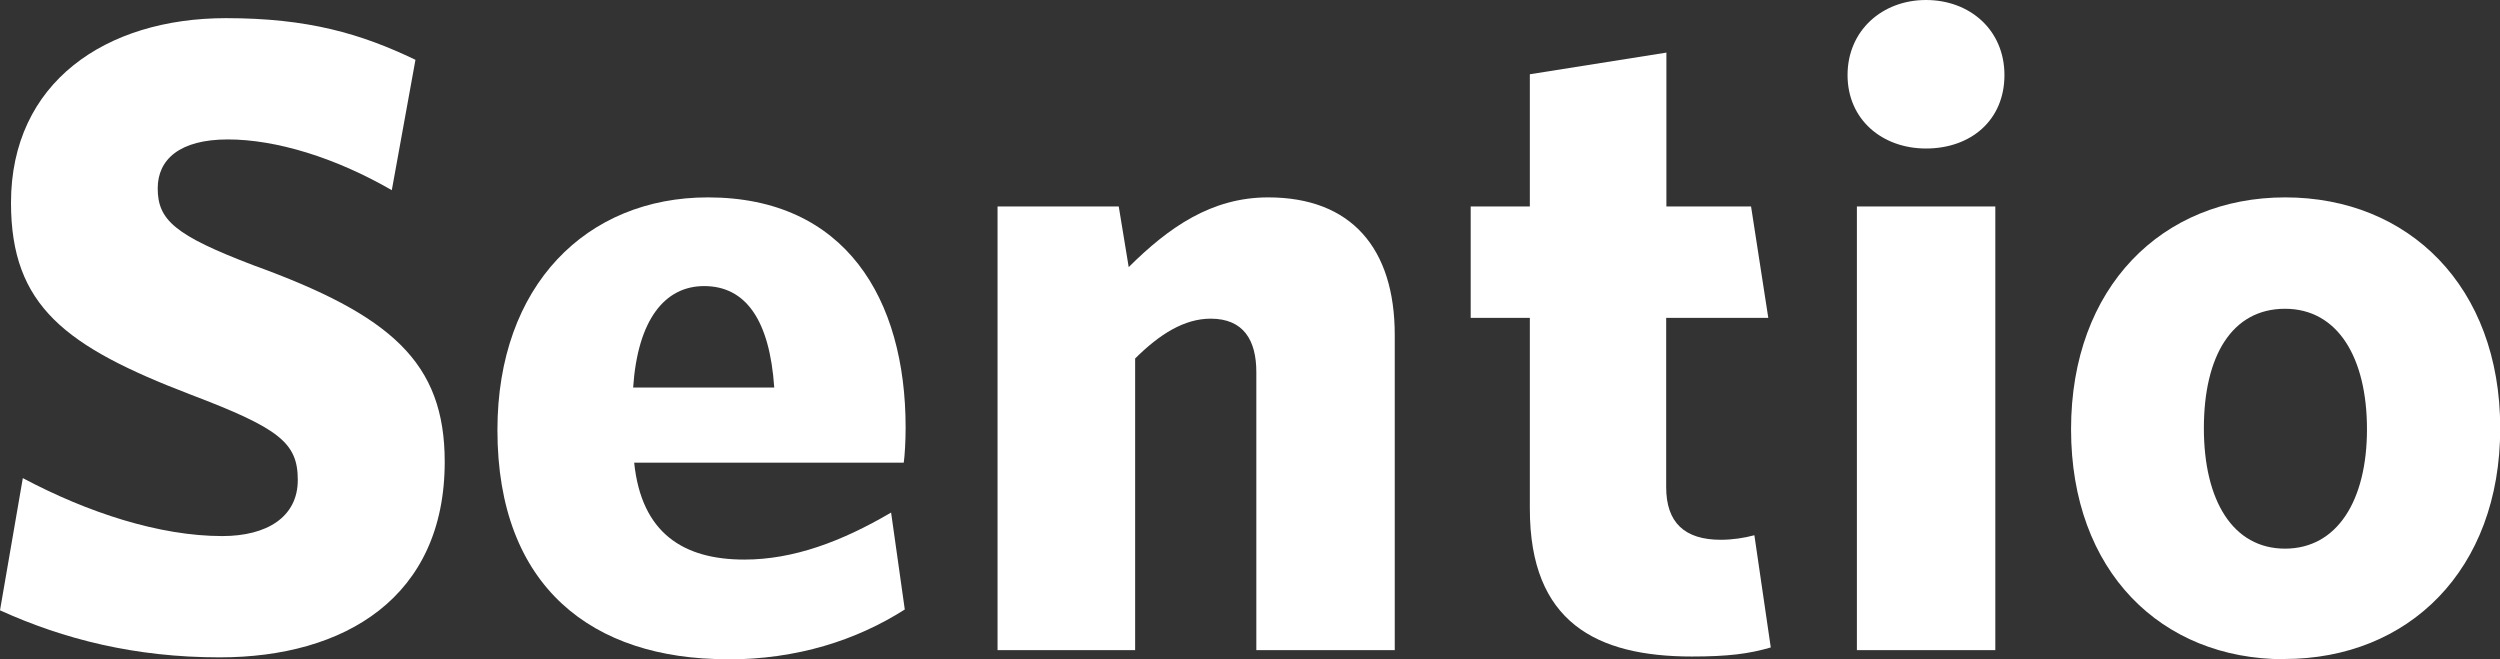
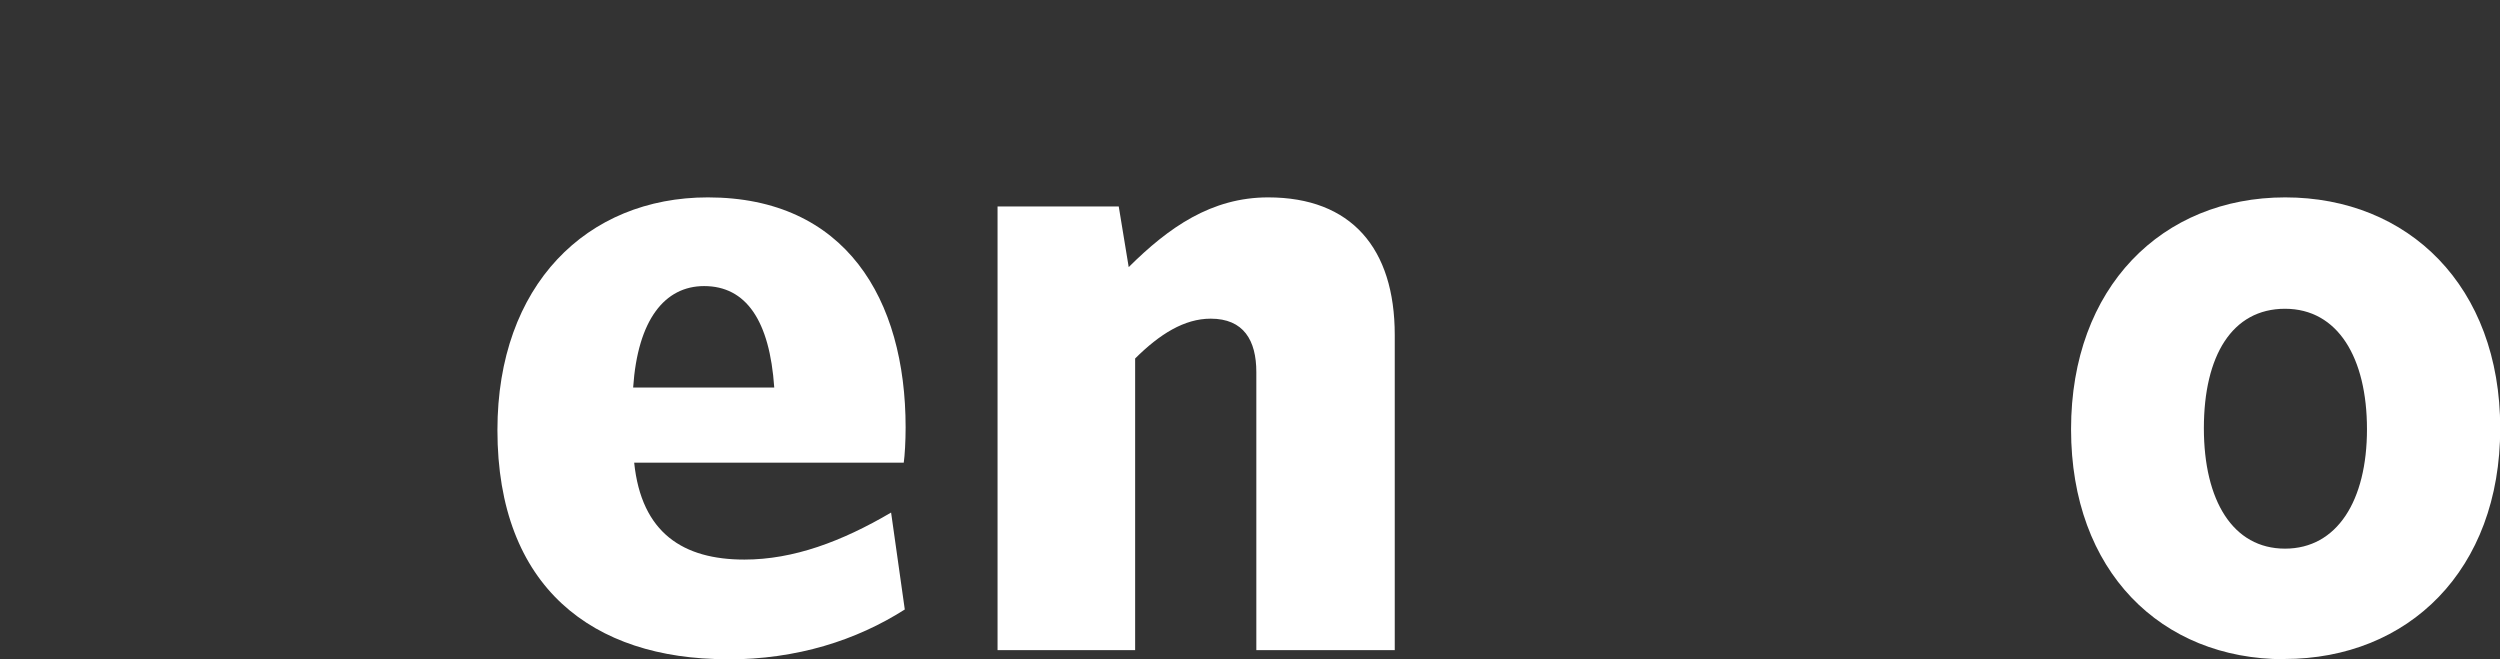
<svg xmlns="http://www.w3.org/2000/svg" width="201" height="53" viewBox="0 0 201 53" fill="none">
  <rect x="0" y="0" width="201" height="53" fill="#333333" stroke="none" />
-   <path d="M17.652 52.851C10.845 52.851 5.122 51.391 0 49.07L1.835 38.44C7.041 41.209 12.814 43.1 17.869 43.1C21.456 43.1 23.942 41.574 23.942 38.589C23.942 35.604 22.474 34.443 15.367 31.74C5.272 27.876 0.884 24.61 0.884 16.301C0.884 6.633 8.492 1.459 18.17 1.459C24.76 1.459 29.015 2.703 33.403 4.809L31.501 15.29C26.962 12.67 22.191 11.21 18.32 11.21C14.449 11.21 12.68 12.819 12.68 15.14C12.68 17.694 14.065 18.922 20.372 21.326C31.434 25.339 35.755 29.12 35.755 37.13C35.755 48.042 27.697 52.851 17.669 52.851H17.652Z" fill="white" />
  <path d="M58.446 53C47.685 53 39.993 47.246 39.993 34.576C39.993 22.935 47.167 15.87 56.911 15.87C67.973 15.87 72.812 24.029 72.812 34.361C72.812 35.455 72.745 36.616 72.662 37.196H50.988C51.572 42.868 54.943 44.99 59.848 44.99C63.802 44.99 67.69 43.531 71.644 41.209L72.745 49.003C68.858 51.474 64.102 53.017 58.463 53.017L58.446 53ZM50.905 31.16H62.25C61.883 25.77 59.981 23.001 56.611 23.001C53.458 23.001 51.272 25.687 50.905 31.16Z" fill="white" />
  <path d="M101.009 52.27V29.916C101.009 27.362 99.991 25.621 97.338 25.621C95.219 25.621 93.234 26.865 91.265 28.822V52.27H80.203V16.6H89.947L90.748 21.475C93.968 18.275 97.405 15.87 101.96 15.87C108.634 15.87 112.138 19.95 112.138 26.931V52.27H101.009Z" fill="white" />
-   <path d="M136.03 52.784C128.338 52.784 122.999 50.015 122.999 40.911V25.555H118.244V16.6H122.999V5.97L133.978 4.229V16.6H140.785L142.17 25.555H133.961V39.17C133.961 42.005 135.429 43.398 138.349 43.398C139.3 43.398 140.251 43.249 141.052 43.033L142.37 52.055C140.618 52.569 138.933 52.784 135.997 52.784H136.03Z" fill="white" />
-   <path d="M154.85 11.94C151.33 11.94 148.543 9.618 148.543 6.036C148.543 2.454 151.33 0 154.85 0C158.371 0 161.157 2.405 161.157 6.036C161.157 9.668 158.454 11.94 154.85 11.94ZM149.294 52.27V16.6H160.423V52.27H149.294Z" fill="white" />
  <path d="M183.648 53C173.754 53 166.513 45.935 166.513 34.51C166.513 23.084 173.837 15.87 183.731 15.87C193.625 15.87 201.017 23.001 201.017 34.427C201.017 45.853 193.625 52.983 183.665 52.983L183.648 53ZM183.715 24.825C179.46 24.825 177.191 28.606 177.191 34.427C177.191 40.248 179.527 44.111 183.715 44.111C187.903 44.111 190.305 40.248 190.305 34.51C190.305 28.772 187.969 24.825 183.715 24.825Z" fill="white" />
</svg>